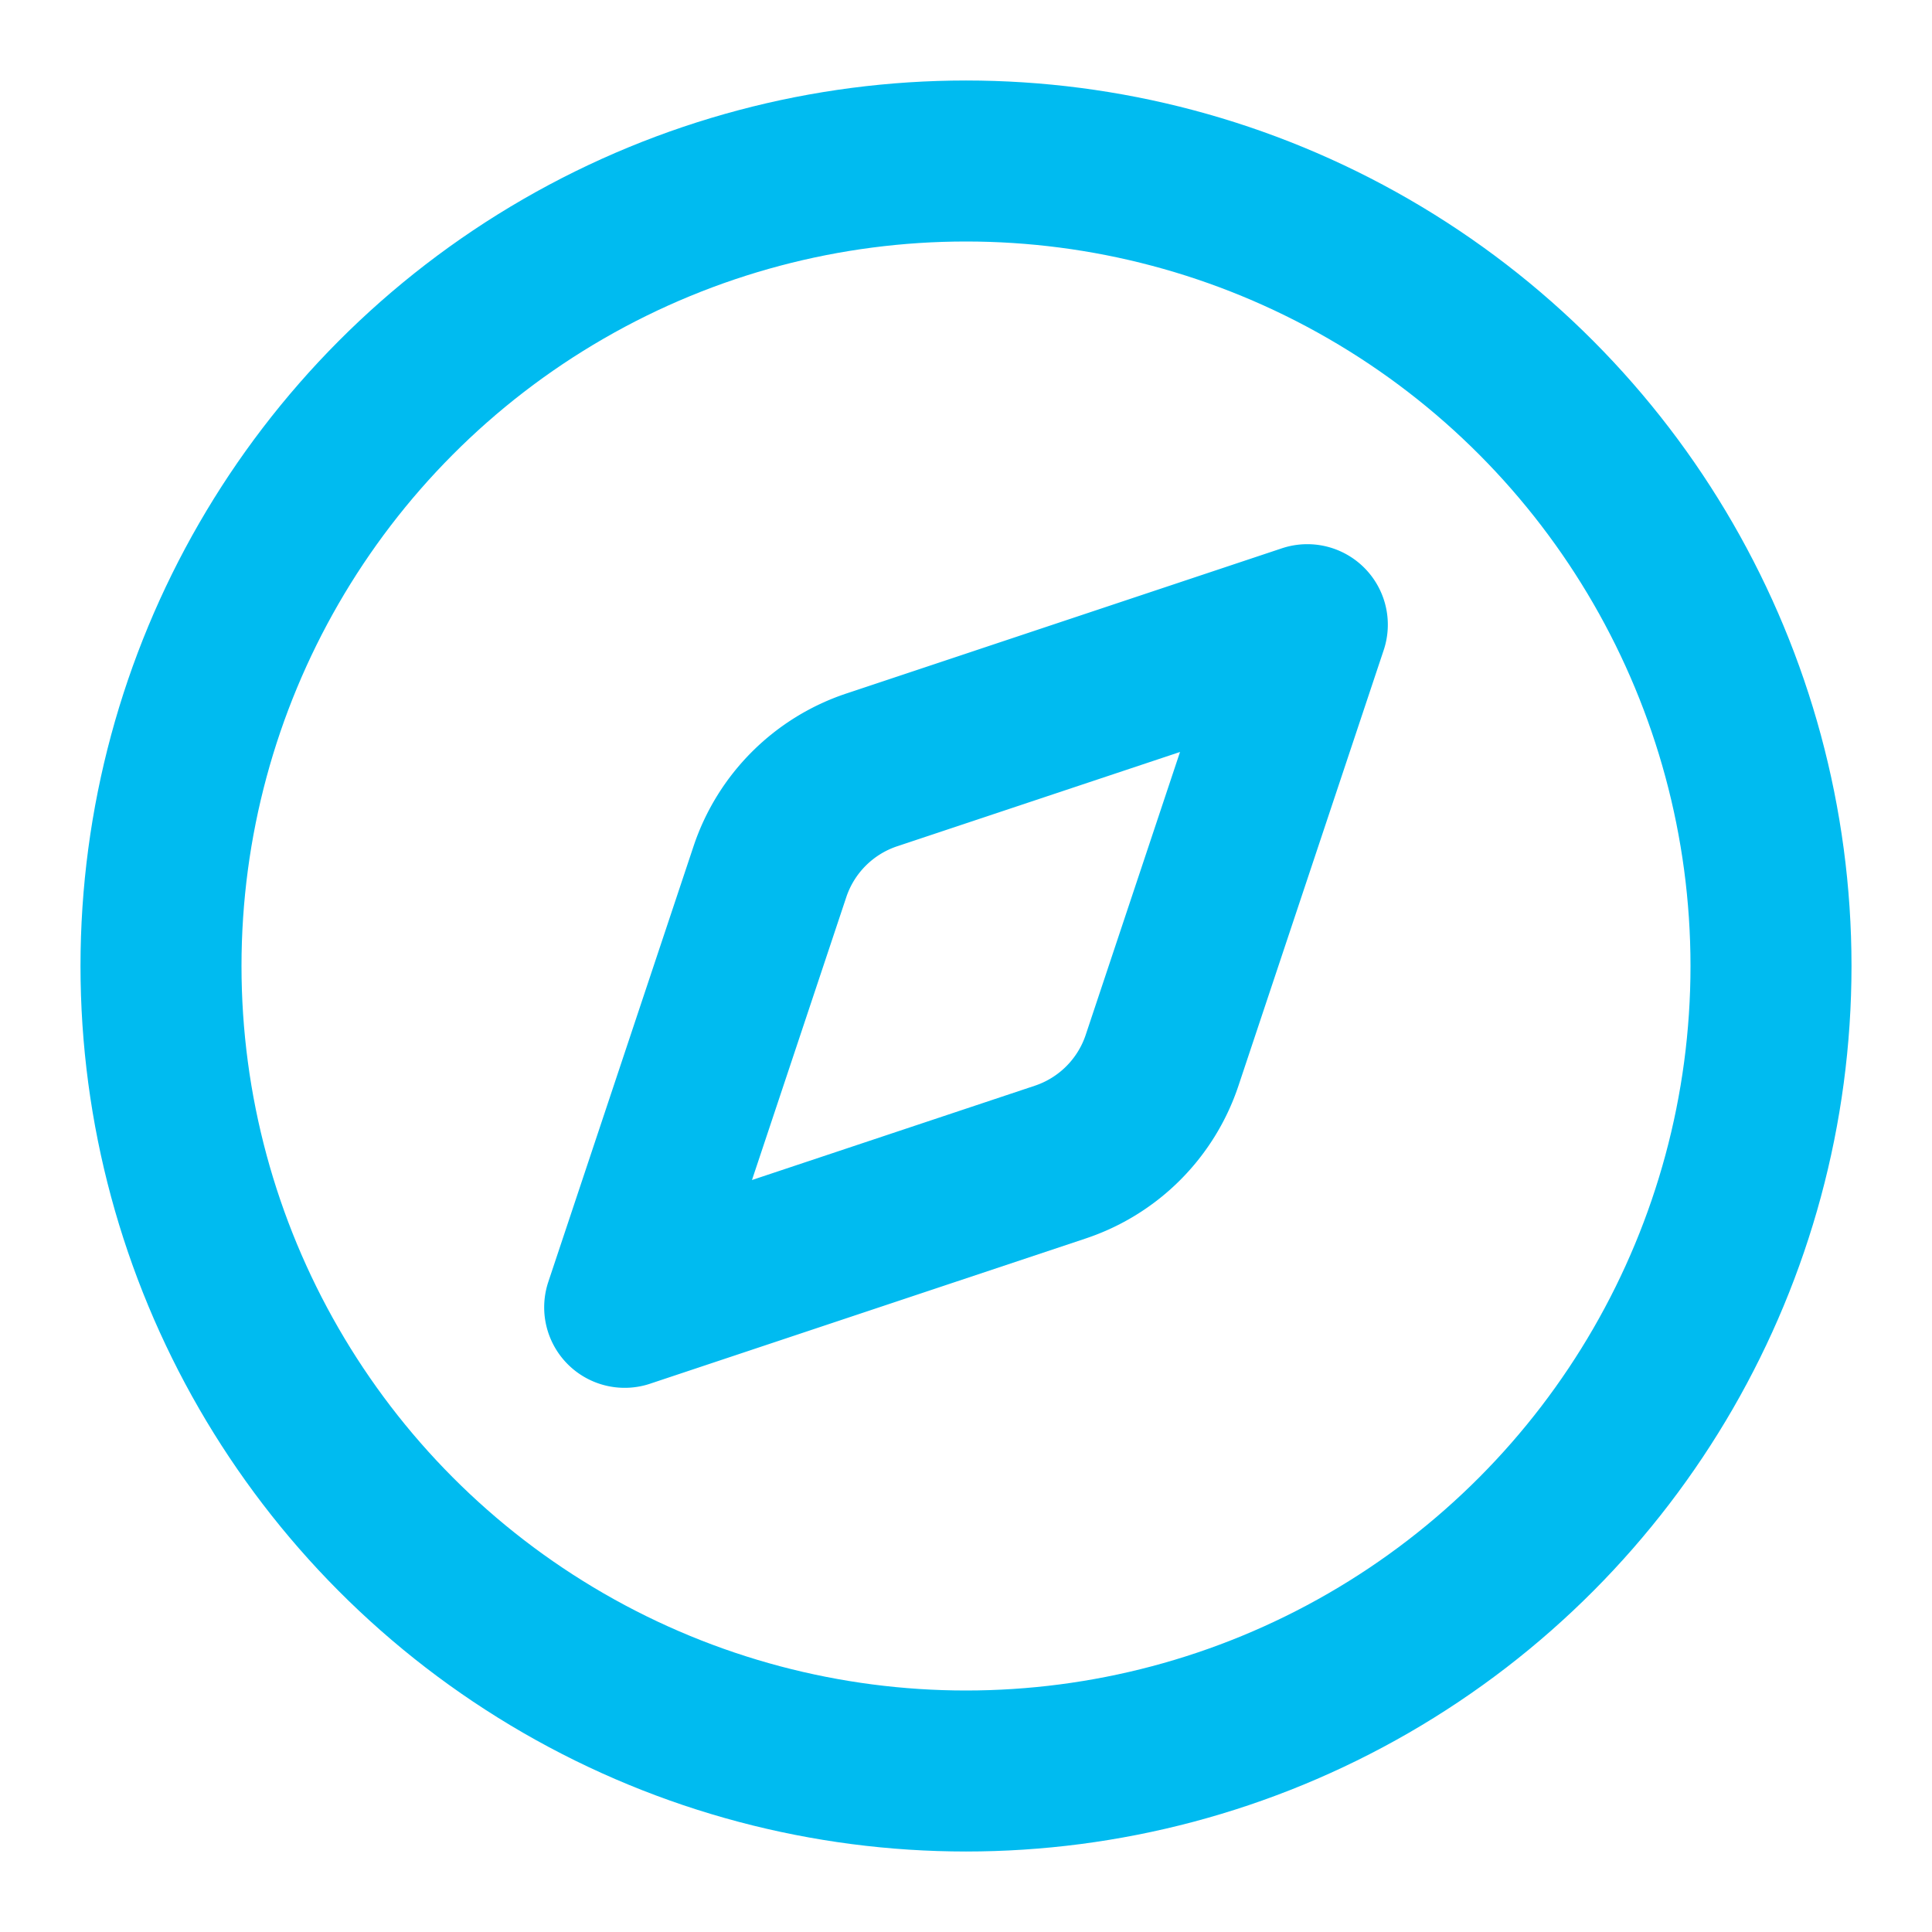
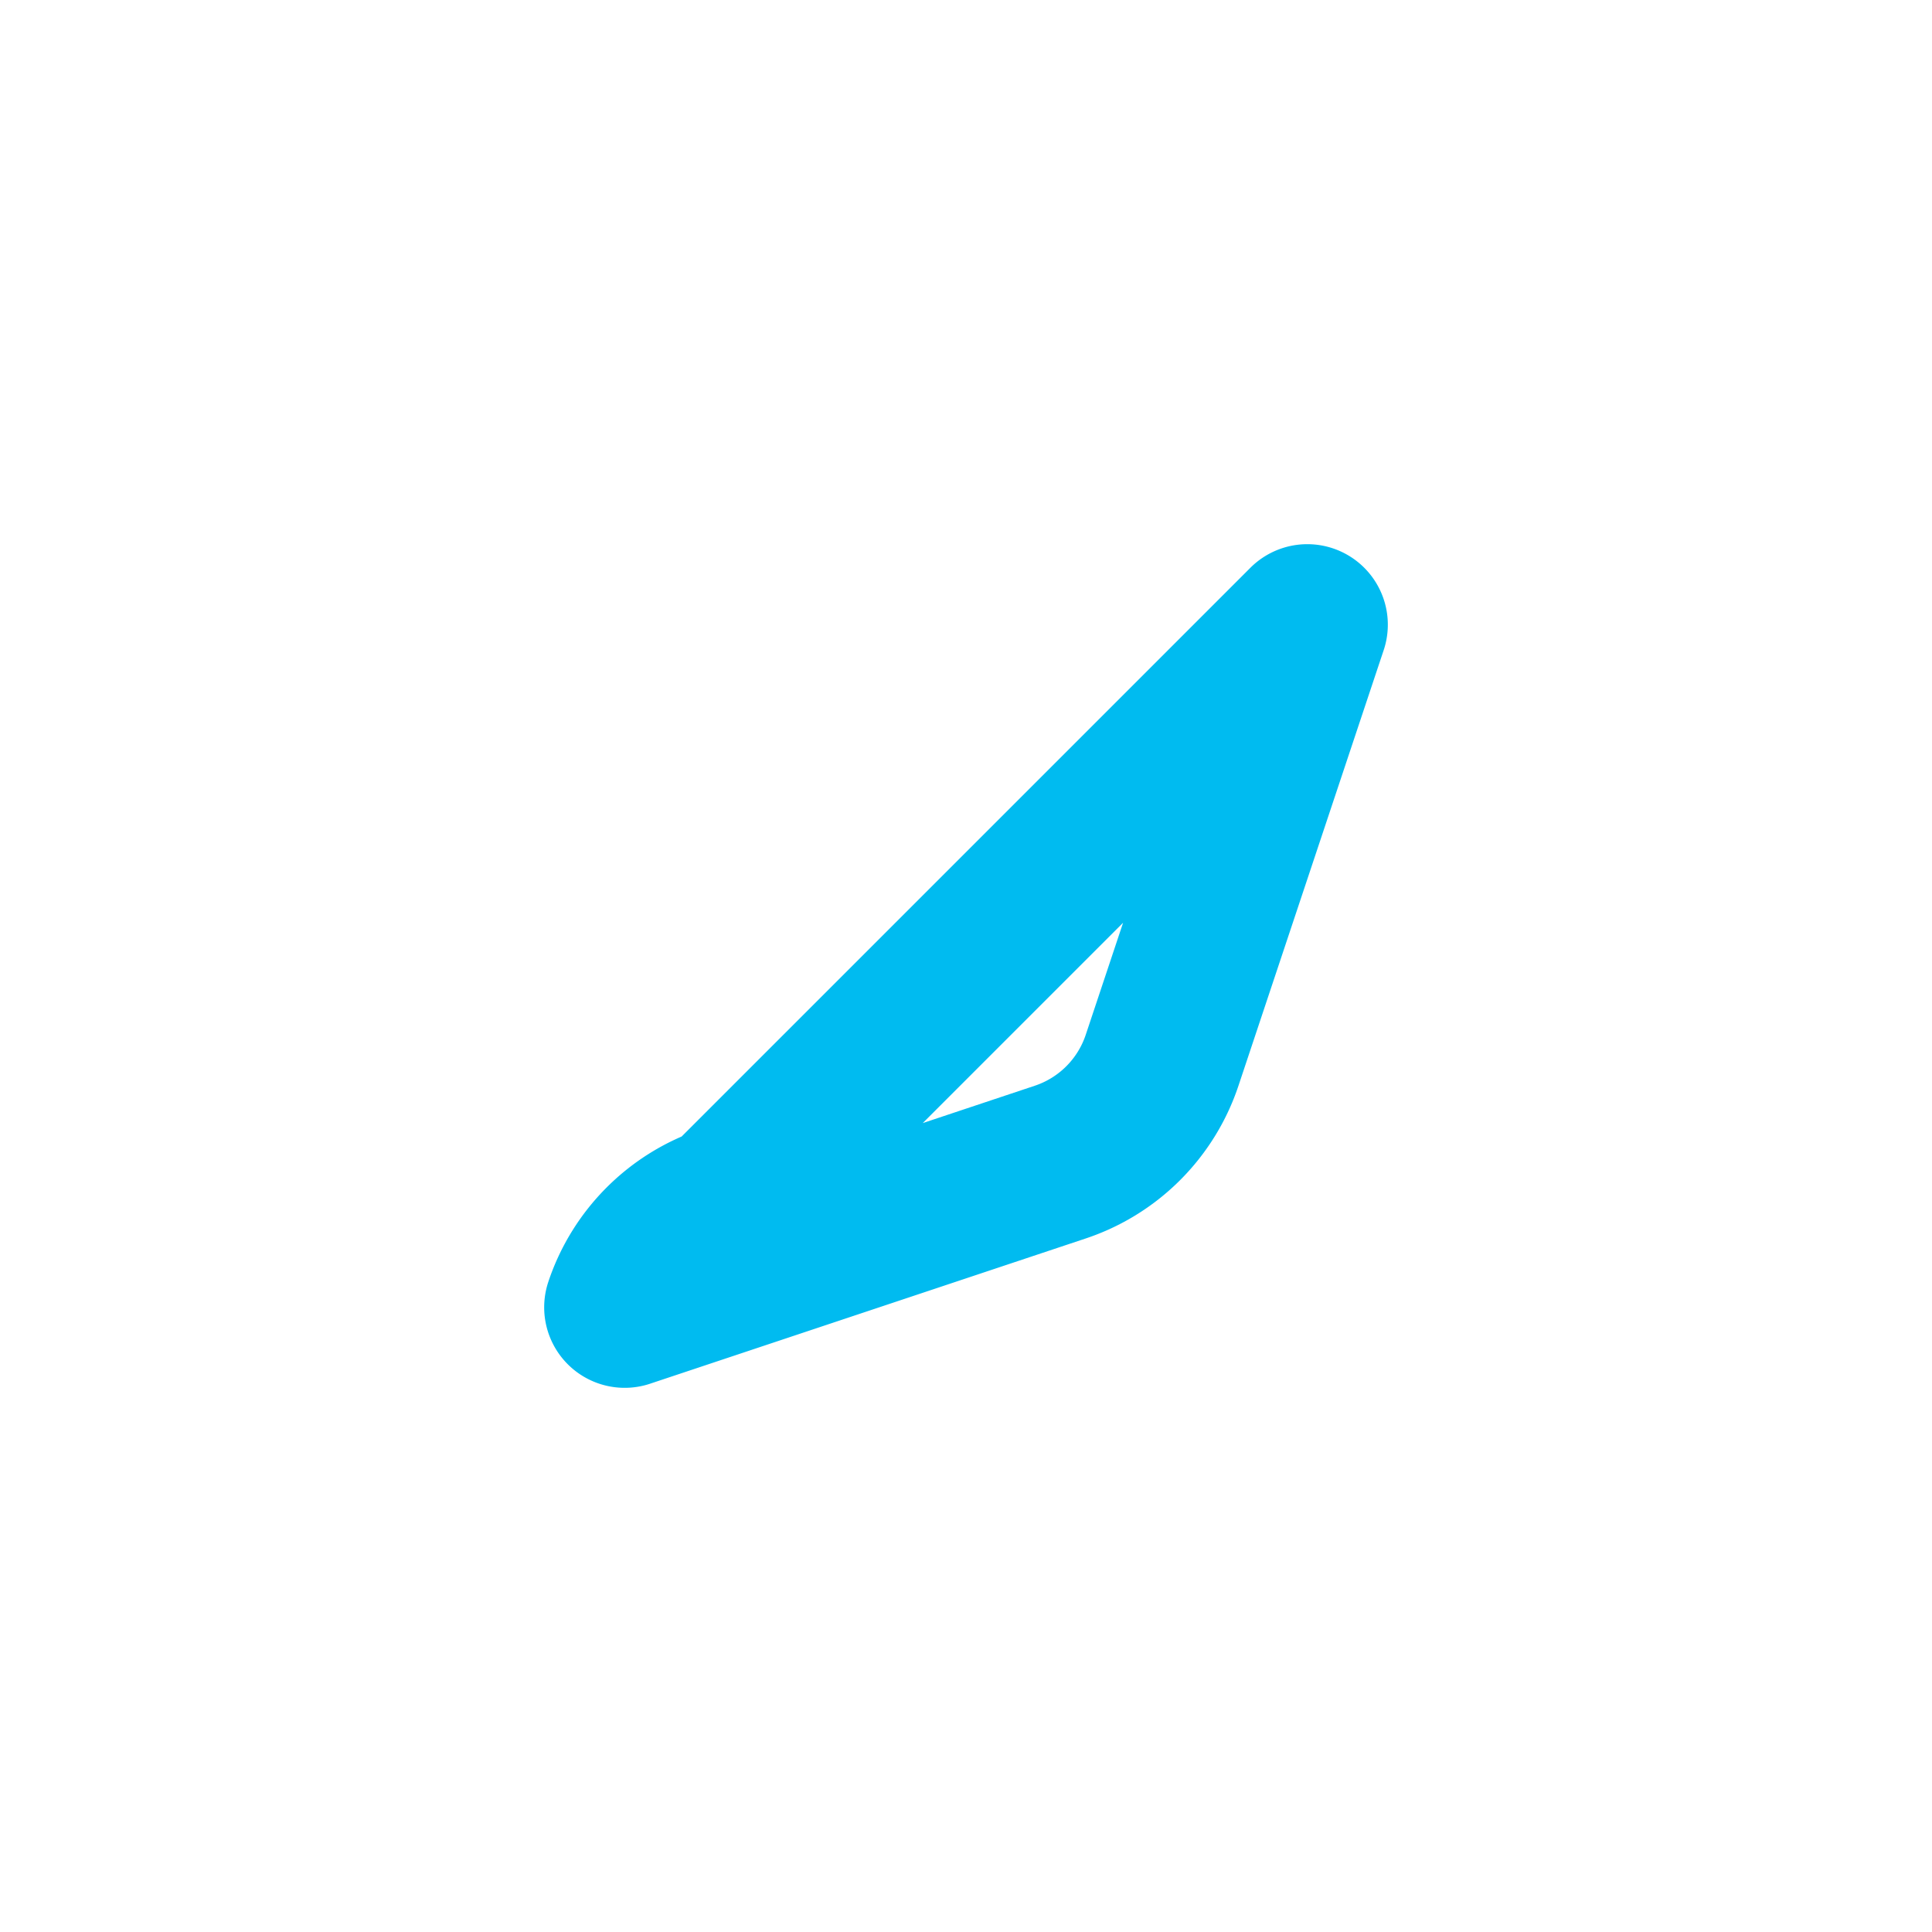
<svg xmlns="http://www.w3.org/2000/svg" width="24" height="24" viewBox="0 0 24 24" fill="none" stroke="#00bbf0" stroke-width="2" stroke-linecap="round" stroke-linejoin="round" class="lucide lucide-compass-icon lucide-compass">
-   <path d="m16.24 7.76-1.804 5.411a2 2 0 0 1-1.265 1.265L7.76 16.24l1.804-5.411a2 2 0 0 1 1.265-1.265z" />
-   <circle cx="12" cy="12" r="10" />
+   <path d="m16.24 7.76-1.804 5.411a2 2 0 0 1-1.265 1.265L7.76 16.24a2 2 0 0 1 1.265-1.265z" />
</svg>